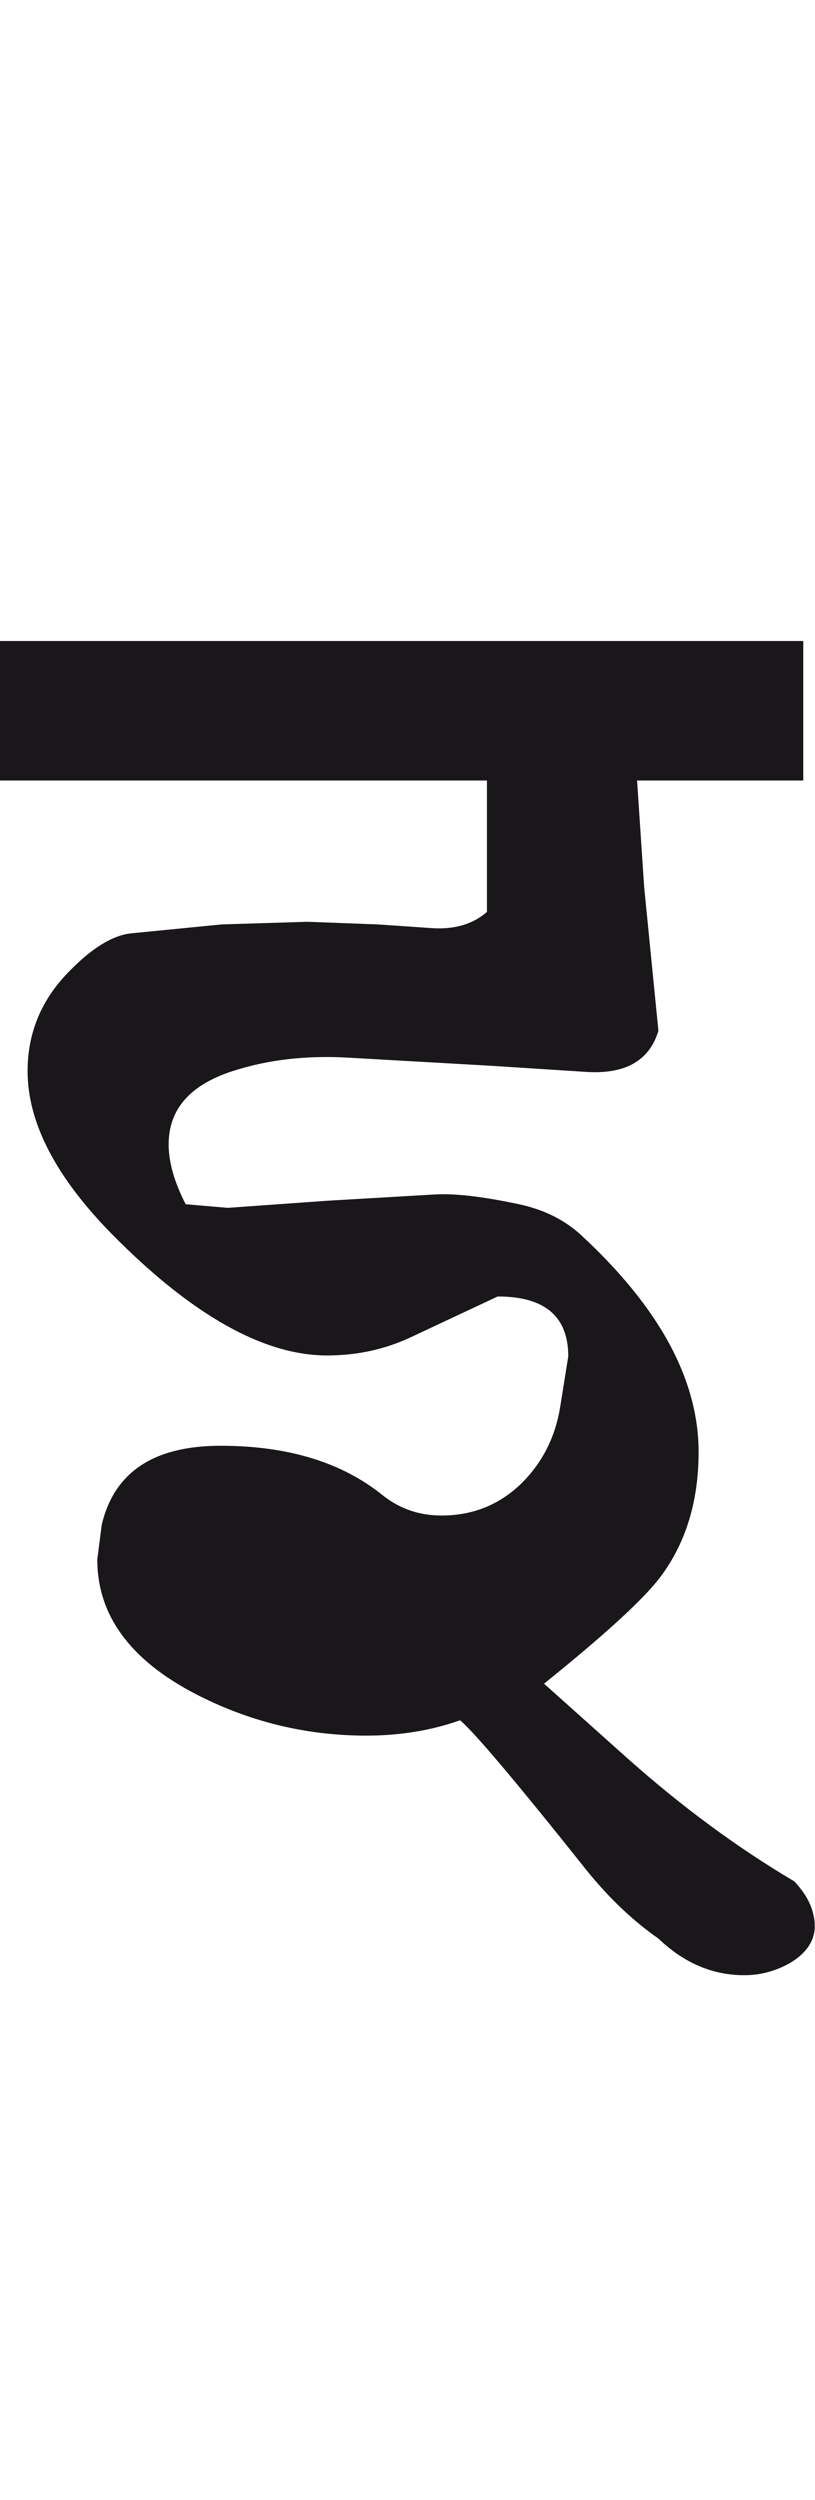
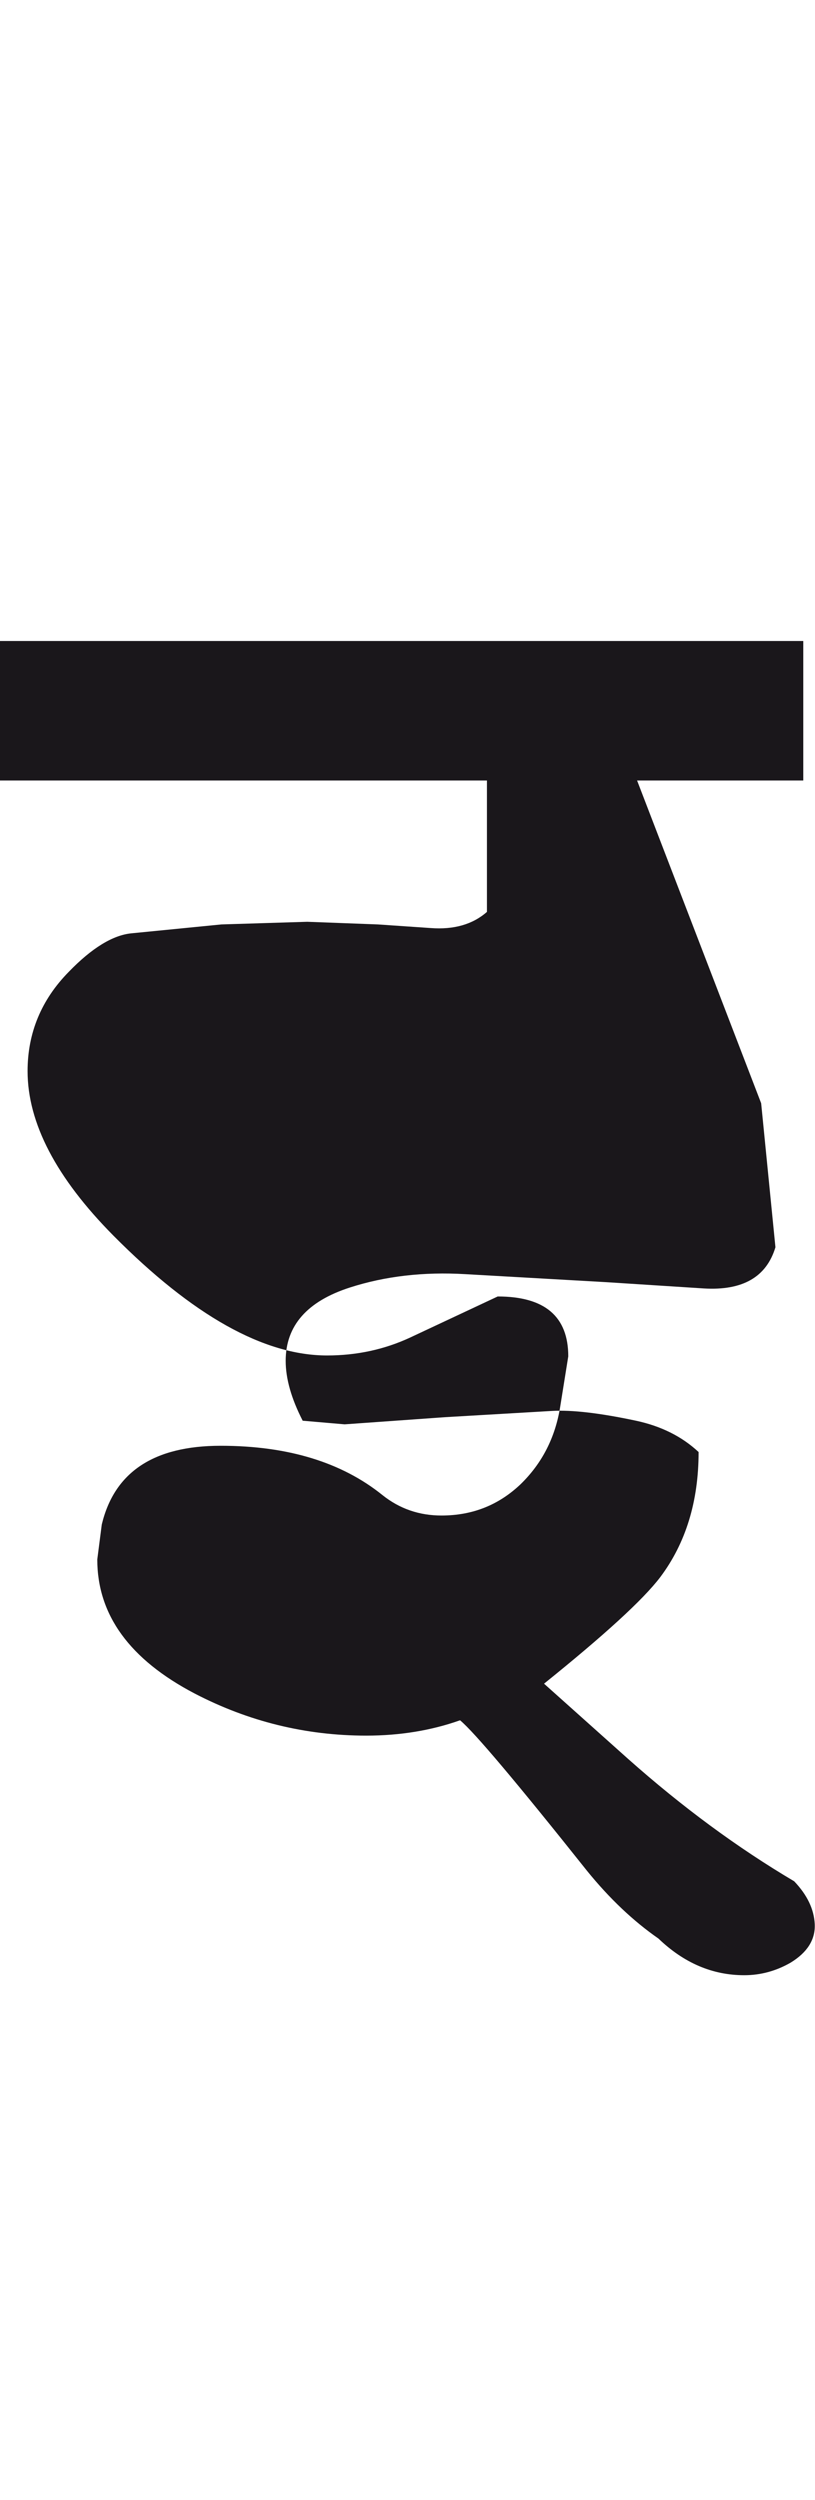
<svg xmlns="http://www.w3.org/2000/svg" version="1.1" id="Ebene_1" x="0px" y="0px" width="9.249px" height="28.35px" viewBox="0 0 9.249 28.35" enable-background="new 0 0 9.249 28.35" xml:space="preserve">
-   <path fill="#1A171B" d="M9.116,7.269H0v1.582h5.526v1.49c-0.162,0.142-0.375,0.203-0.639,0.183l-0.599-0.041l-0.801-0.03  l-0.974,0.03L1.49,10.584c-0.209,0.021-0.447,0.165-0.71,0.437c-0.311,0.316-0.467,0.693-0.467,1.125  c0,0.589,0.325,1.211,0.974,1.866c0.898,0.905,1.707,1.359,2.425,1.359c0.337,0,0.651-0.068,0.942-0.203l0.994-0.466  c0.535,0,0.801,0.227,0.801,0.679l-0.091,0.568c-0.056,0.352-0.206,0.645-0.451,0.883c-0.249,0.236-0.546,0.354-0.897,0.354  c-0.251,0-0.475-0.076-0.67-0.232c-0.461-0.371-1.072-0.559-1.836-0.559c-0.757,0-1.206,0.297-1.349,0.893l-0.051,0.396  c0,0.629,0.368,1.135,1.106,1.521c0.608,0.316,1.257,0.477,1.946,0.477c0.386,0,0.74-0.059,1.065-0.174  c0.162,0.135,0.641,0.703,1.439,1.705c0.256,0.316,0.527,0.572,0.812,0.77c0.289,0.277,0.613,0.416,0.974,0.416  c0.188,0,0.364-0.049,0.527-0.143c0.188-0.115,0.281-0.26,0.273-0.436c-0.008-0.17-0.086-0.332-0.233-0.486  c-0.644-0.381-1.27-0.842-1.886-1.389l-0.953-0.852c0.682-0.549,1.123-0.951,1.318-1.207c0.291-0.387,0.436-0.861,0.436-1.42  c0-0.818-0.443-1.636-1.328-2.455c-0.19-0.177-0.426-0.294-0.71-0.355c-0.413-0.088-0.73-0.124-0.953-0.111l-1.217,0.071  l-1.137,0.081l-0.476-0.041c-0.129-0.251-0.193-0.477-0.193-0.679c0-0.399,0.244-0.676,0.73-0.832  c0.398-0.128,0.834-0.179,1.309-0.151l1.602,0.091l1.105,0.071c0.438,0.026,0.71-0.128,0.812-0.467l-0.162-1.633L7.23,8.851h1.886  V7.269z" />
-   <rect y="7.269" fill="none" width="9.248" height="15.129" />
+   <path fill="#1A171B" d="M9.116,7.269H0v1.582h5.526v1.49c-0.162,0.142-0.375,0.203-0.639,0.183l-0.599-0.041l-0.801-0.03  l-0.974,0.03L1.49,10.584c-0.209,0.021-0.447,0.165-0.71,0.437c-0.311,0.316-0.467,0.693-0.467,1.125  c0,0.589,0.325,1.211,0.974,1.866c0.898,0.905,1.707,1.359,2.425,1.359c0.337,0,0.651-0.068,0.942-0.203l0.994-0.466  c0.535,0,0.801,0.227,0.801,0.679l-0.091,0.568c-0.056,0.352-0.206,0.645-0.451,0.883c-0.249,0.236-0.546,0.354-0.897,0.354  c-0.251,0-0.475-0.076-0.67-0.232c-0.461-0.371-1.072-0.559-1.836-0.559c-0.757,0-1.206,0.297-1.349,0.893l-0.051,0.396  c0,0.629,0.368,1.135,1.106,1.521c0.608,0.316,1.257,0.477,1.946,0.477c0.386,0,0.74-0.059,1.065-0.174  c0.162,0.135,0.641,0.703,1.439,1.705c0.256,0.316,0.527,0.572,0.812,0.77c0.289,0.277,0.613,0.416,0.974,0.416  c0.188,0,0.364-0.049,0.527-0.143c0.188-0.115,0.281-0.26,0.273-0.436c-0.008-0.17-0.086-0.332-0.233-0.486  c-0.644-0.381-1.27-0.842-1.886-1.389l-0.953-0.852c0.682-0.549,1.123-0.951,1.318-1.207c0.291-0.387,0.436-0.861,0.436-1.42  c-0.19-0.177-0.426-0.294-0.71-0.355c-0.413-0.088-0.73-0.124-0.953-0.111l-1.217,0.071  l-1.137,0.081l-0.476-0.041c-0.129-0.251-0.193-0.477-0.193-0.679c0-0.399,0.244-0.676,0.73-0.832  c0.398-0.128,0.834-0.179,1.309-0.151l1.602,0.091l1.105,0.071c0.438,0.026,0.71-0.128,0.812-0.467l-0.162-1.633L7.23,8.851h1.886  V7.269z" />
</svg>